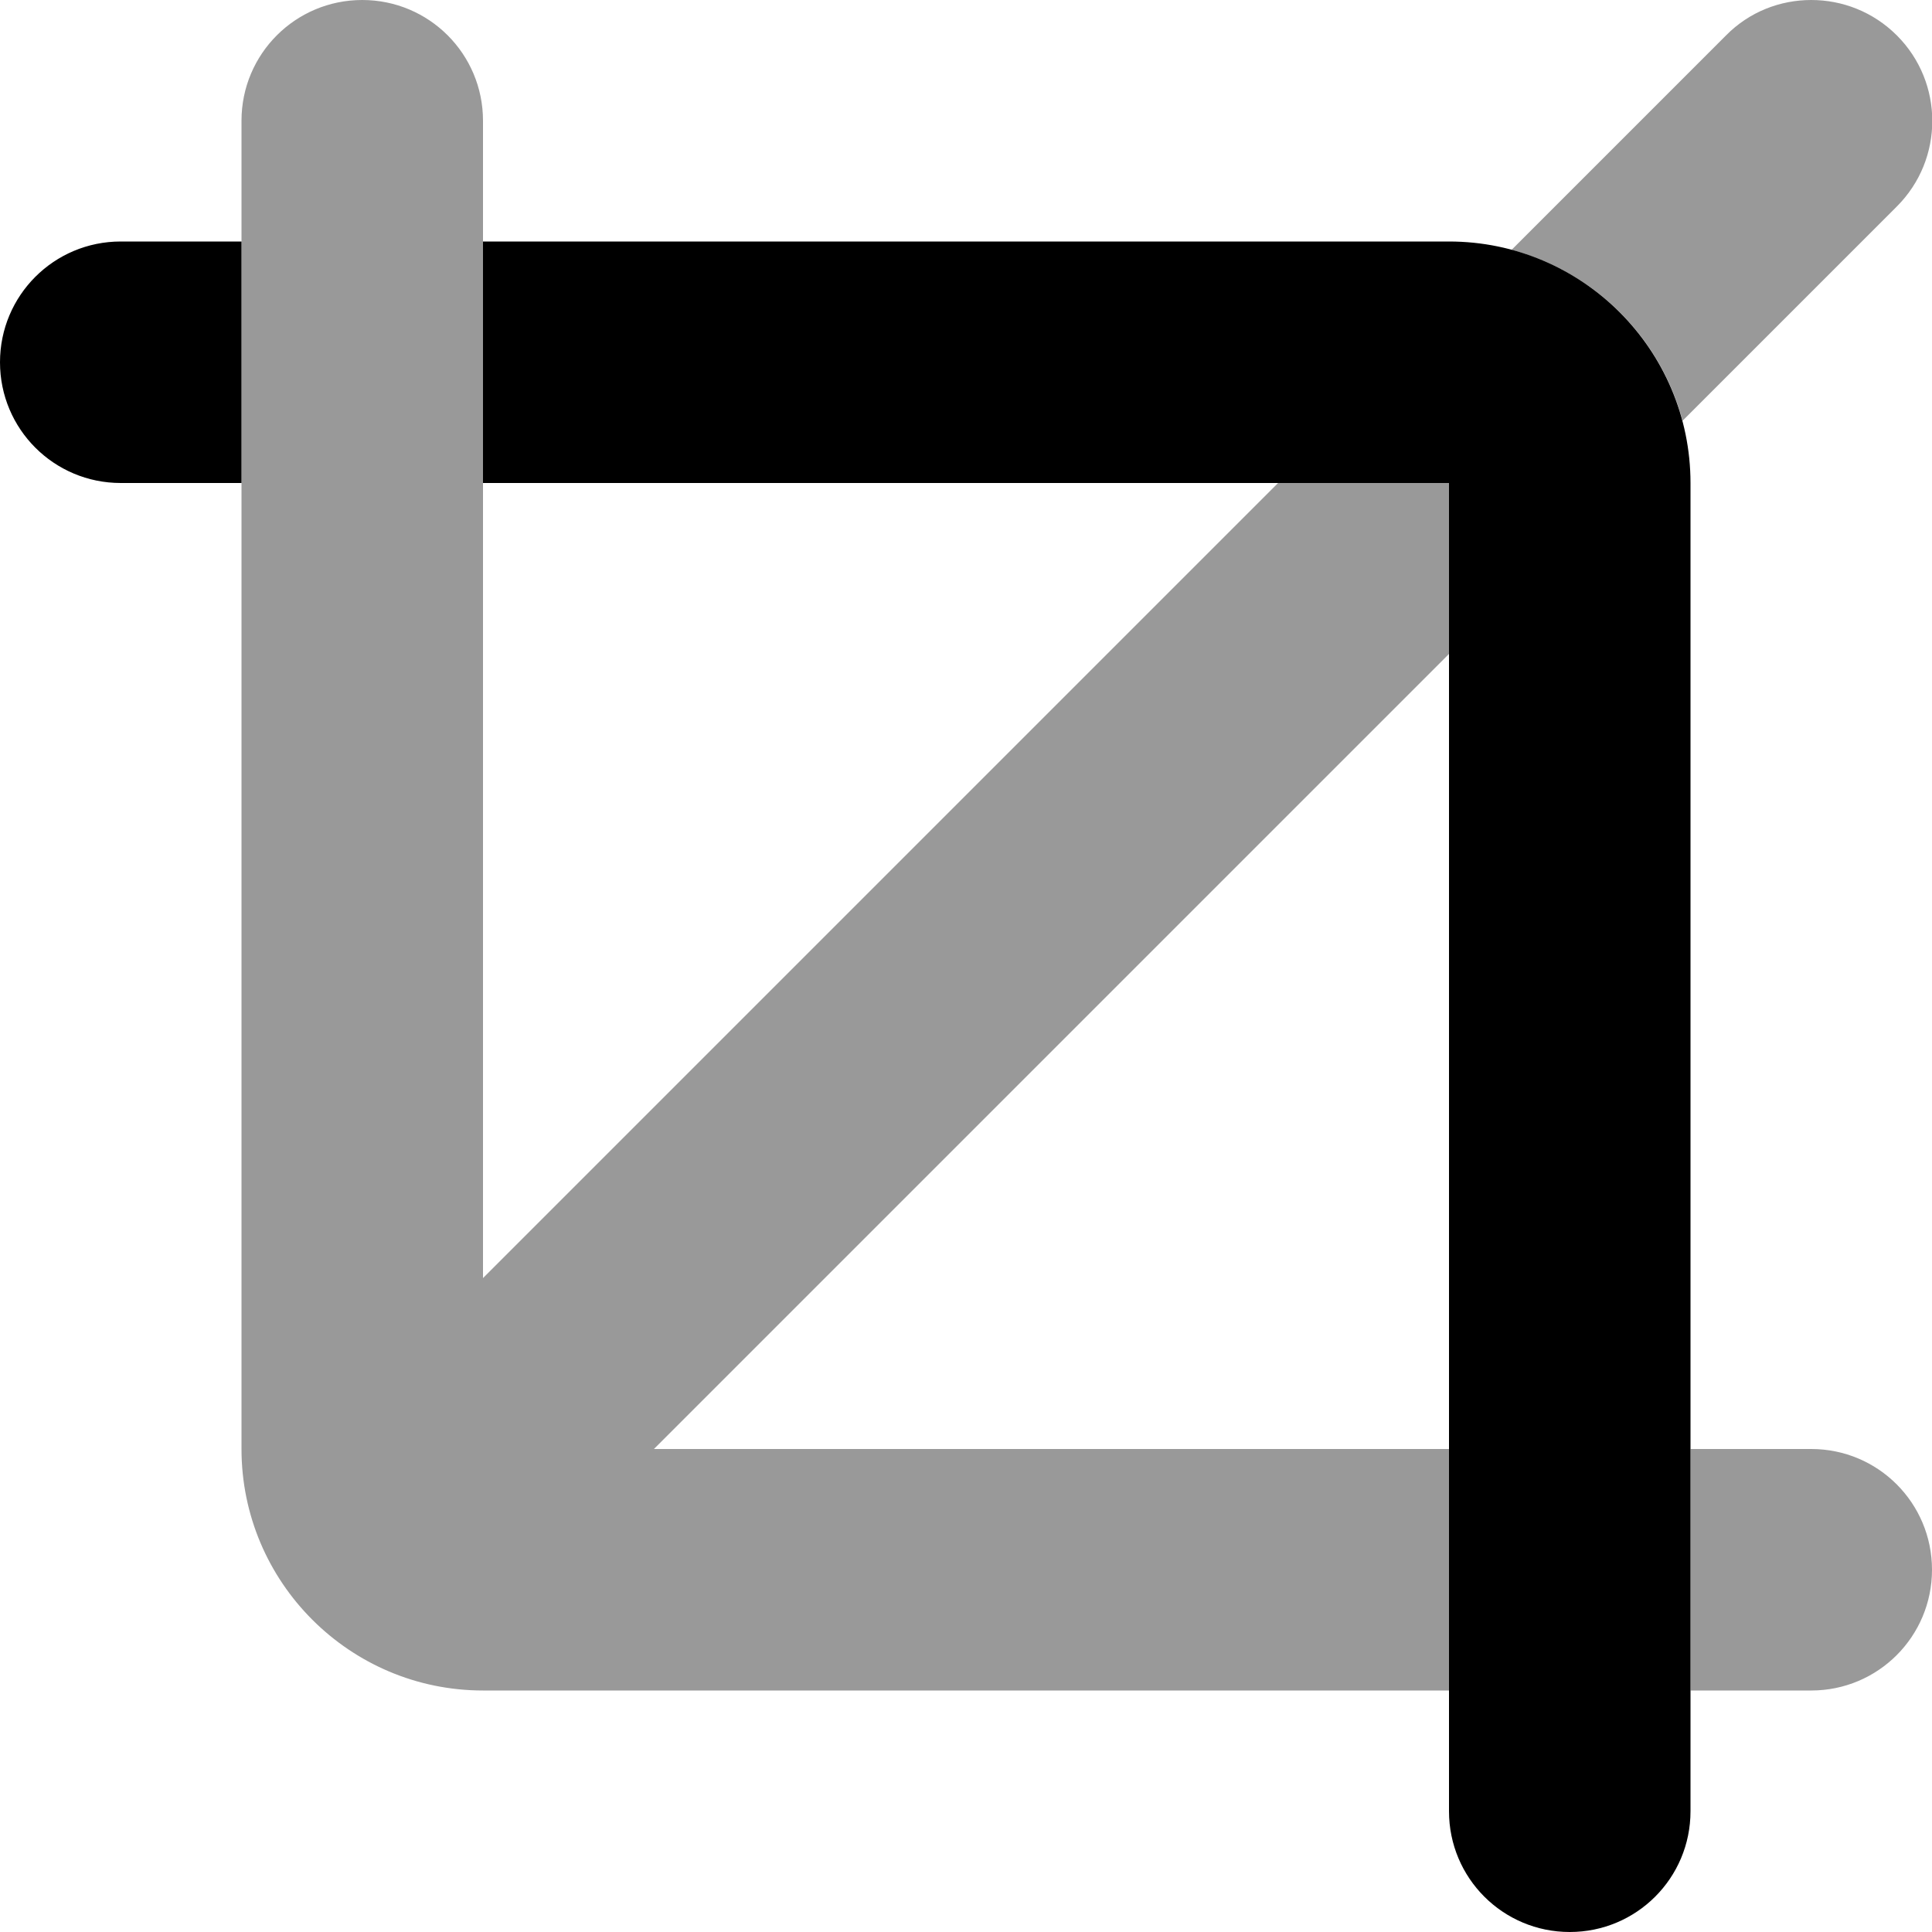
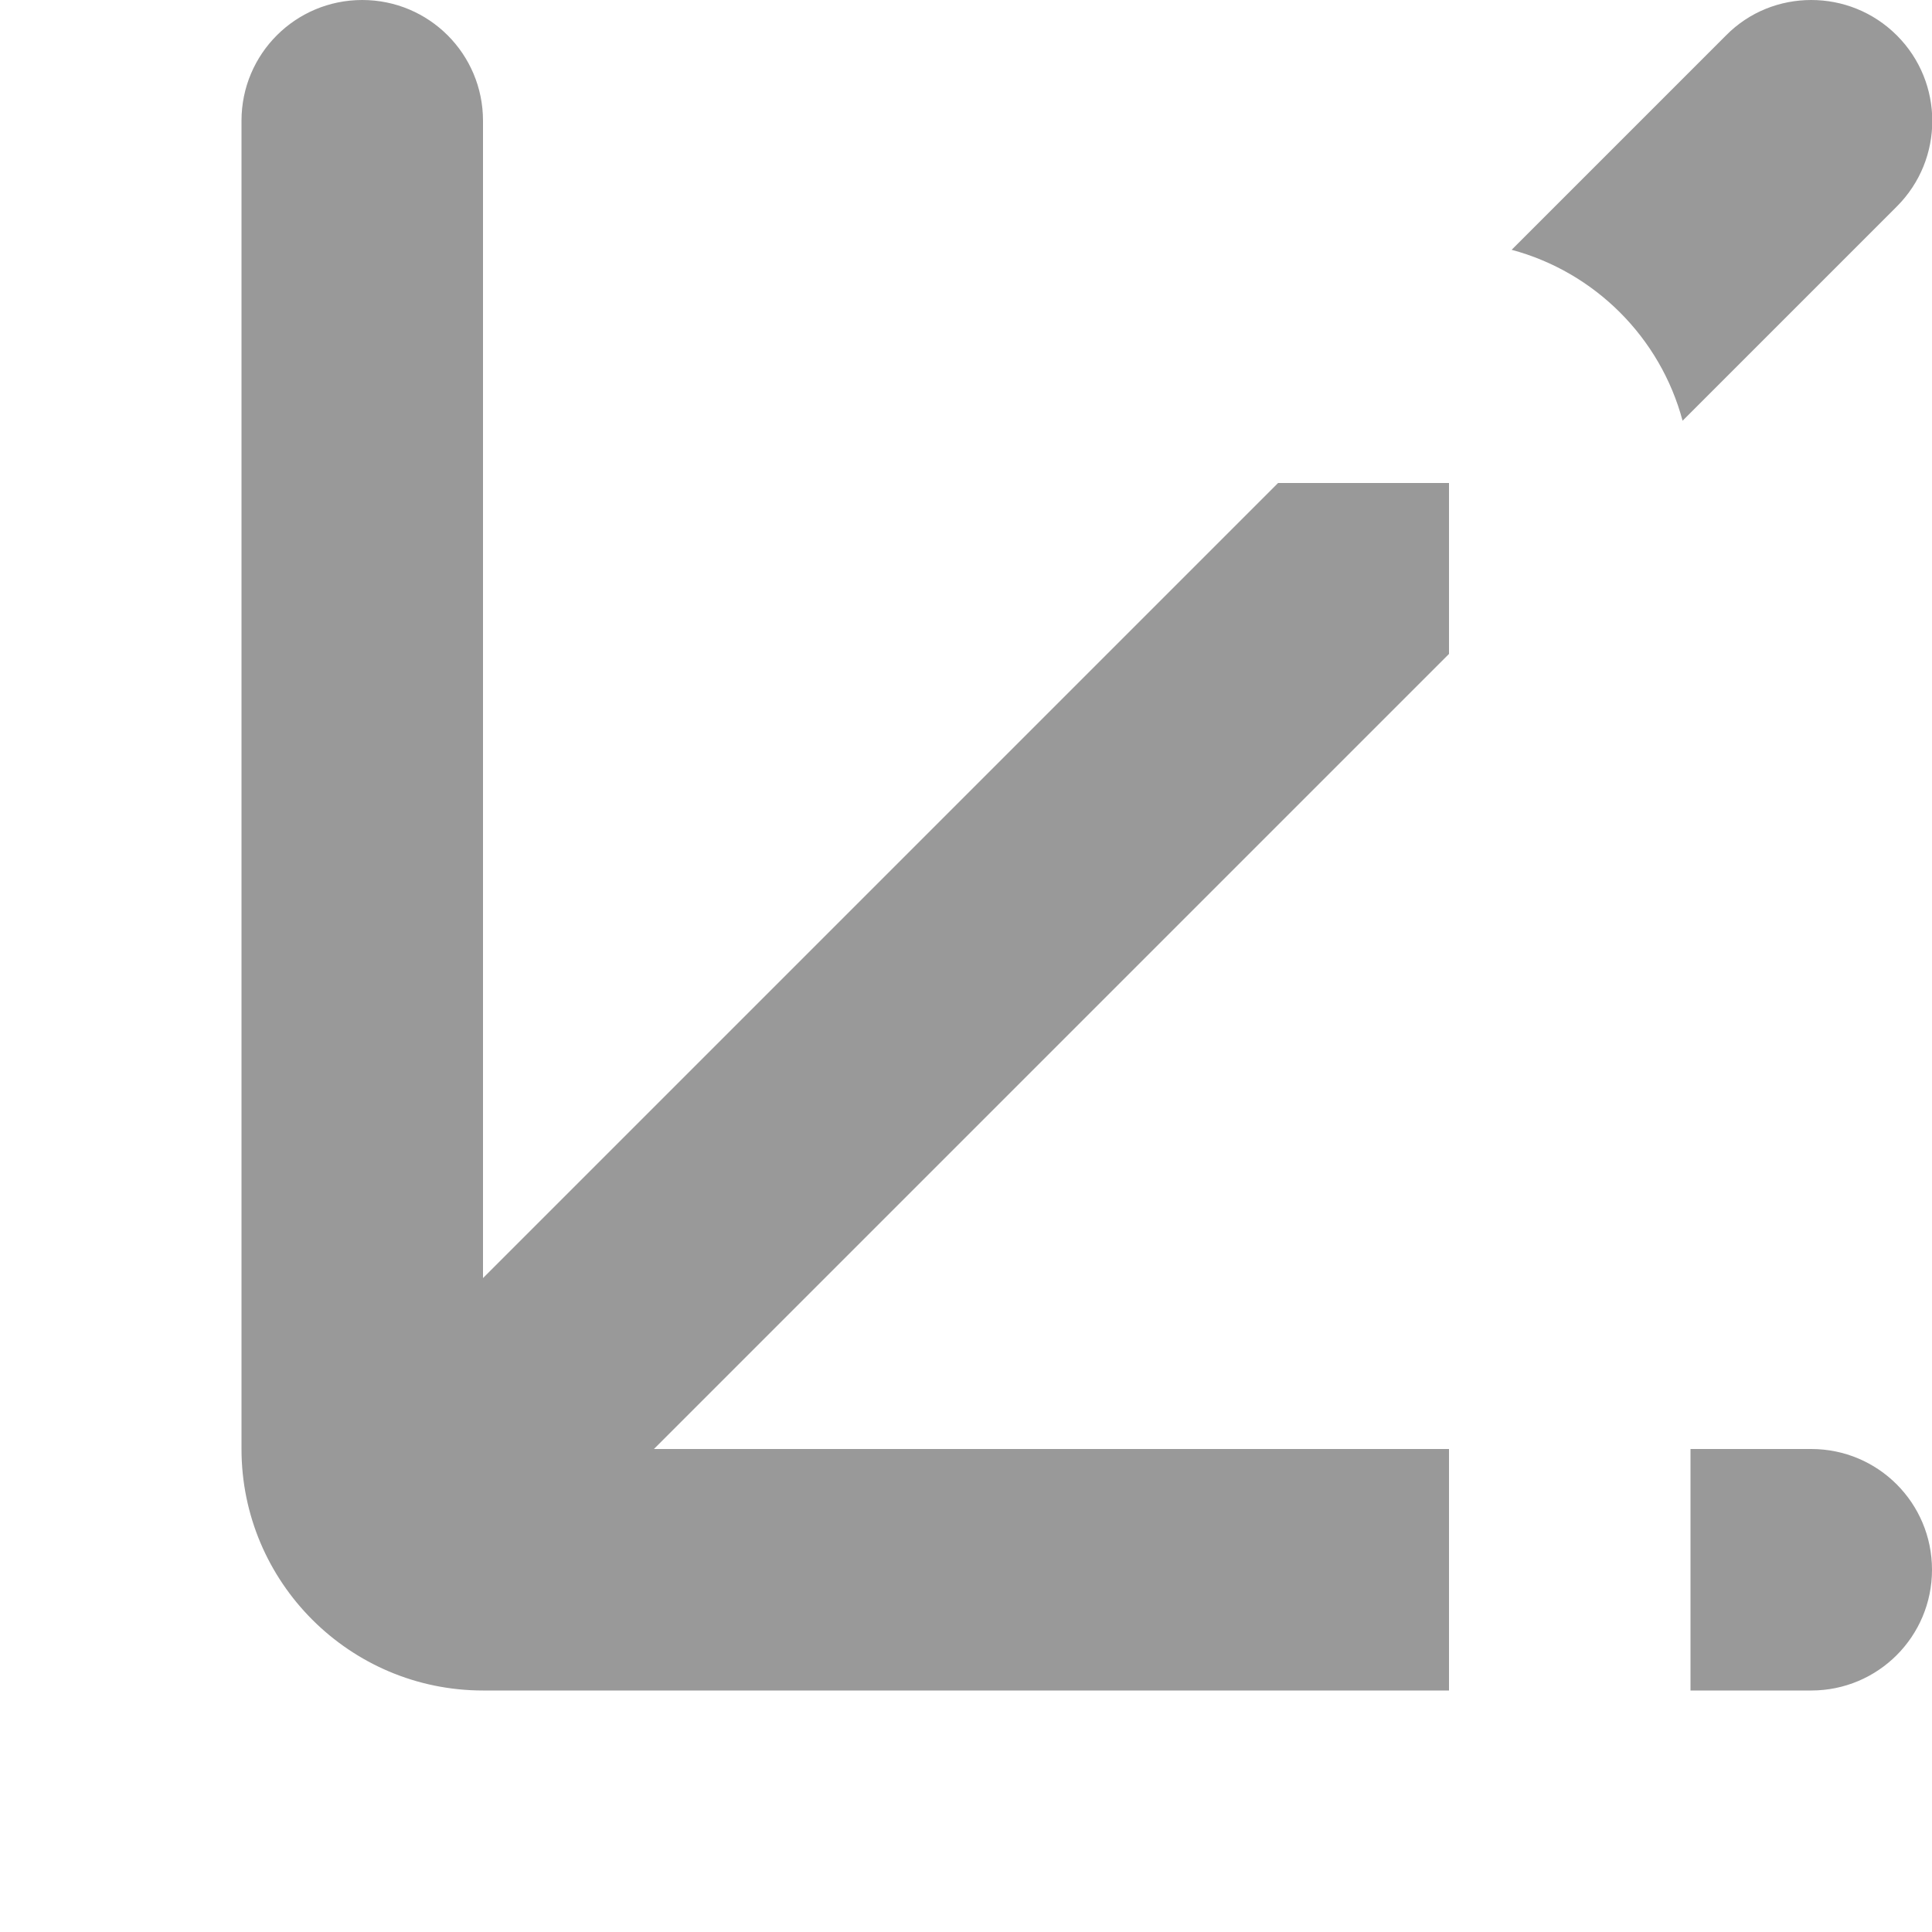
<svg xmlns="http://www.w3.org/2000/svg" viewBox="0 0 512 512">
  <path class="fa-secondary" style="fill:inherit;opacity:.4;" d="M64 32l0 32 0 64 0 256c0 35.3 28.7 64 64 64l256 0 0-64-210.7 0L384 173.3l0-45.3-45.3 0L128 338.7 128 128l0-64 0-32c0-17.7-14.3-32-32-32S64 14.3 64 32zM400.6 66.2c22 5.9 39.4 23.2 45.3 45.3l56.8-56.8c12.5-12.5 12.5-32.8 0-45.3C496.4 3.1 488.2 0 480 0s-16.4 3.1-22.6 9.4L400.6 66.2zM448 384l0 64 32 0c17.7 0 32-14.3 32-32s-14.3-32-32-32l-32 0z" />
-   <path class="fa-primary" style="fill:inherit;opacity:1;" d="M32 64C14.3 64 0 78.3 0 96s14.3 32 32 32l32 0 0-64L32 64zM384 480c0 17.7 14.3 32 32 32s32-14.3 32-32l0-352c0-35.3-28.7-64-64-64L128 64l0 64 256 0 0 352z" />
</svg>